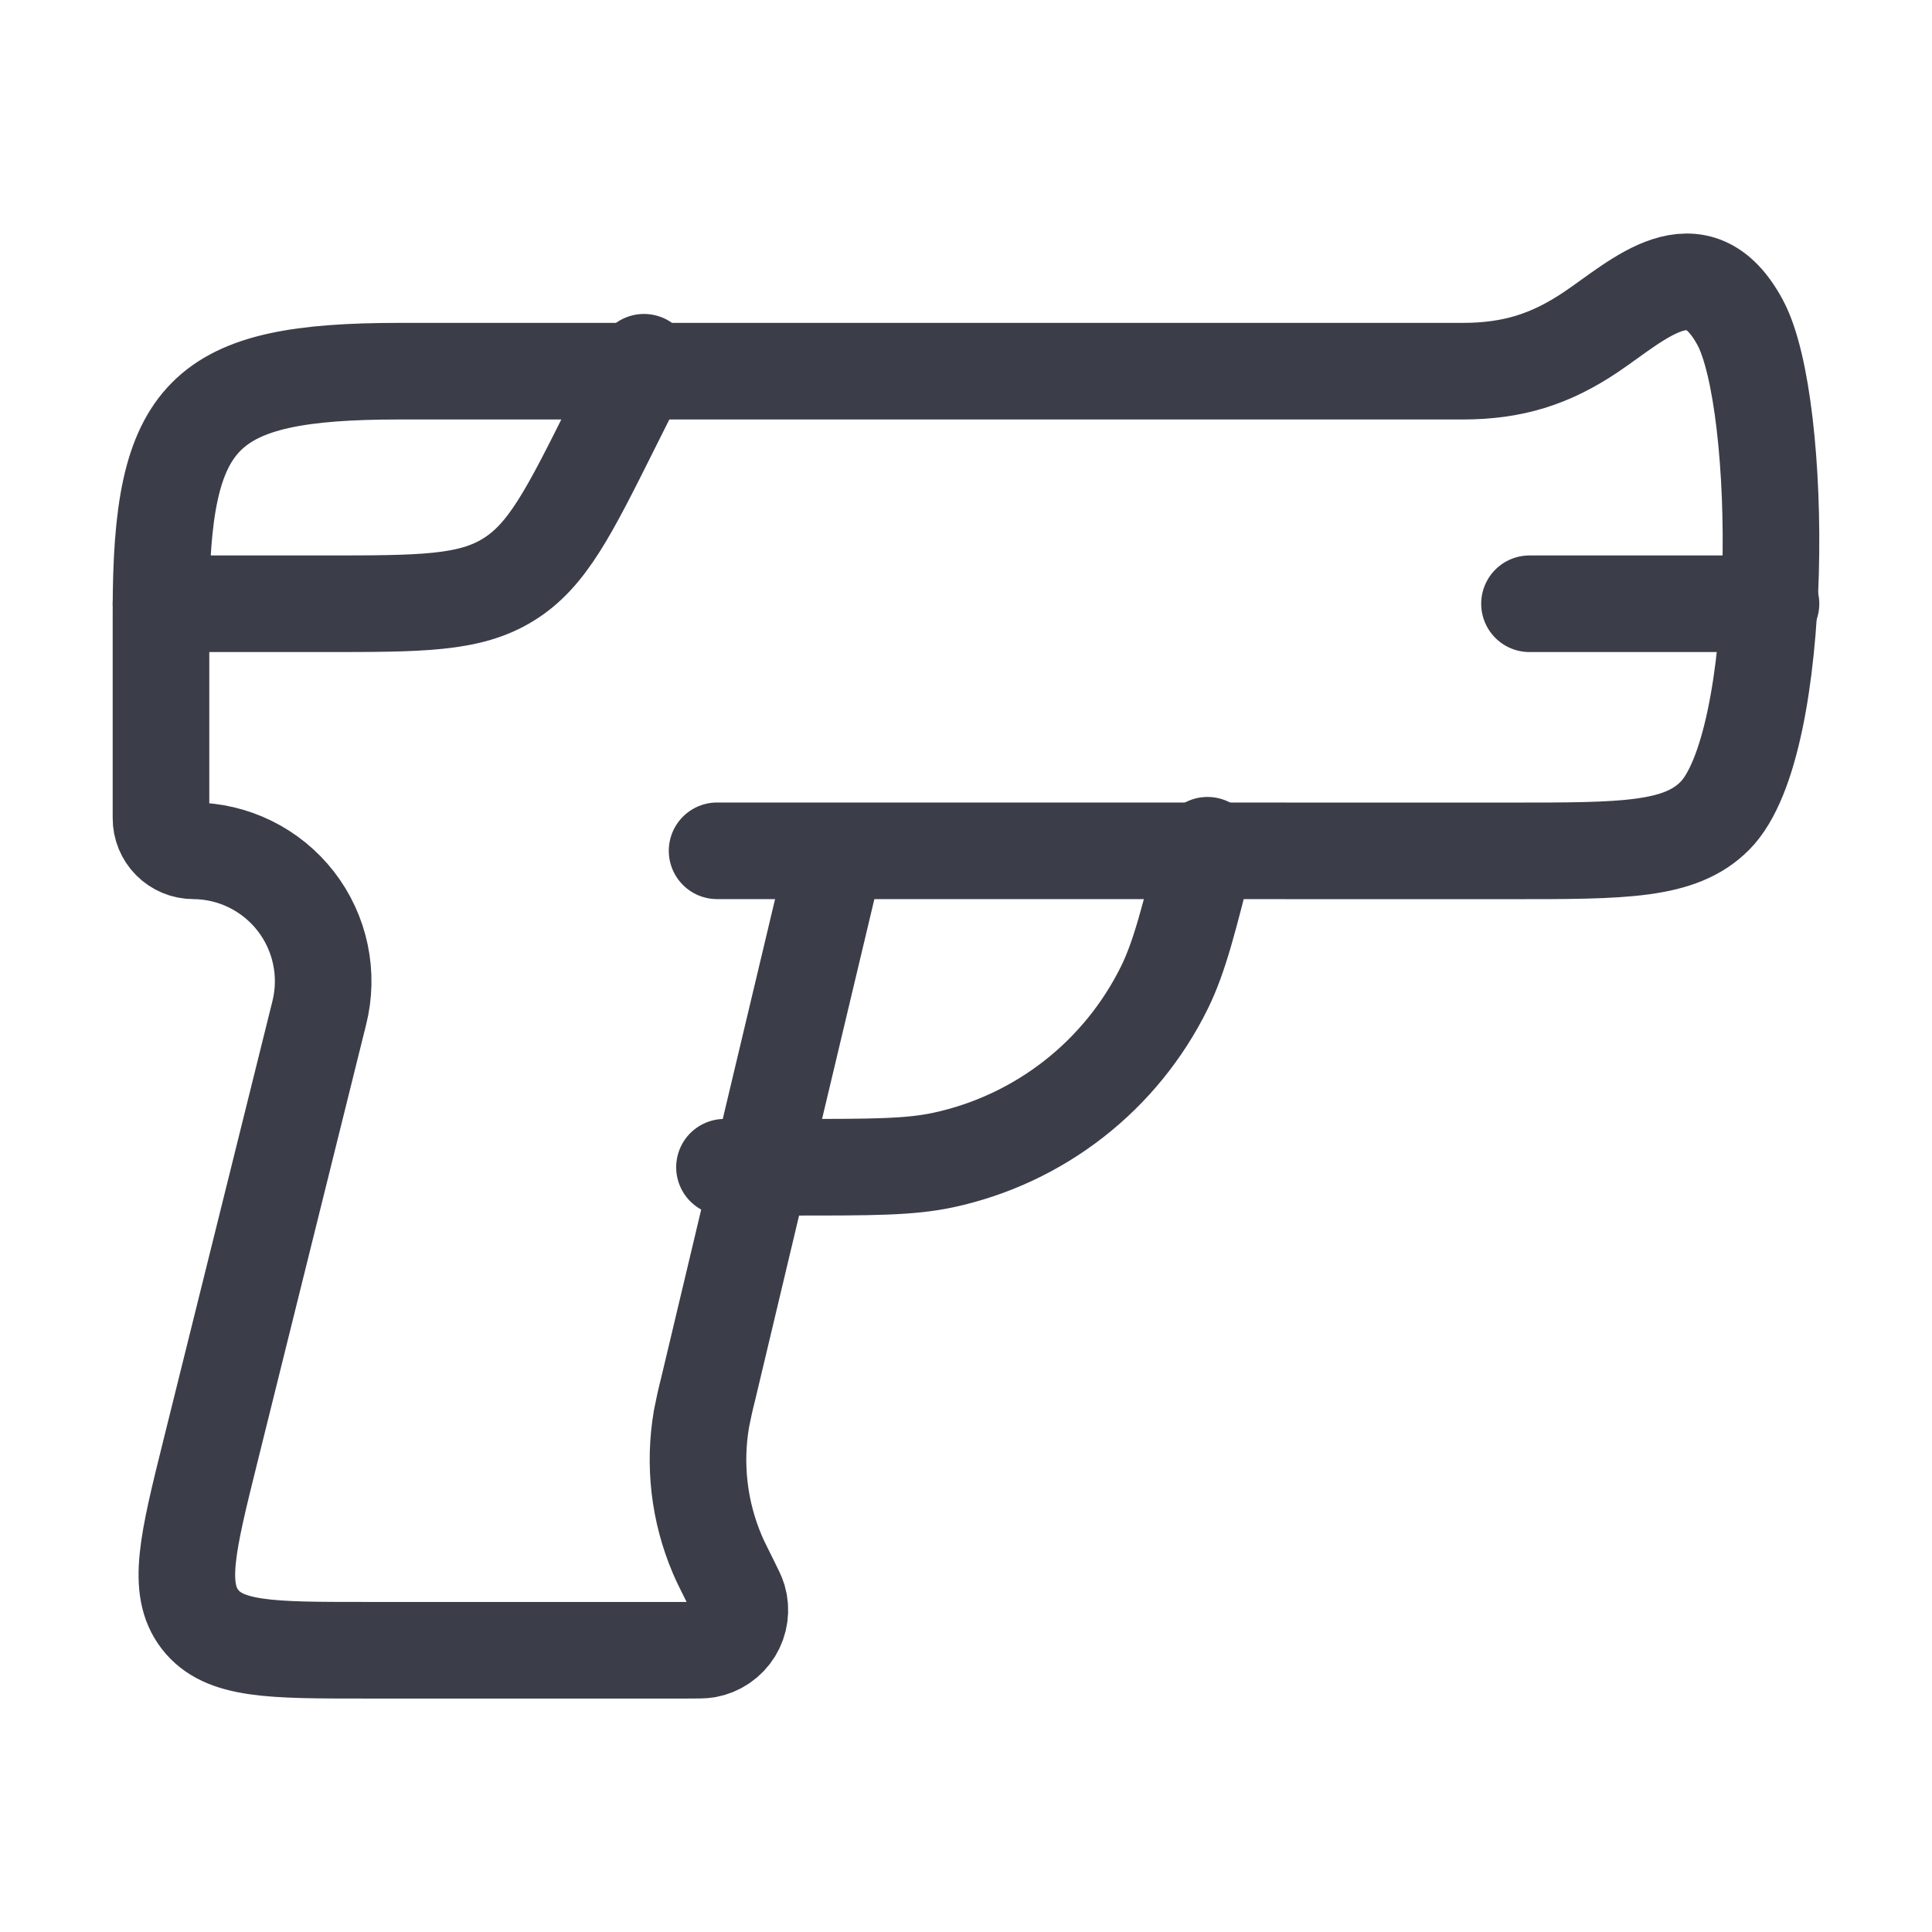
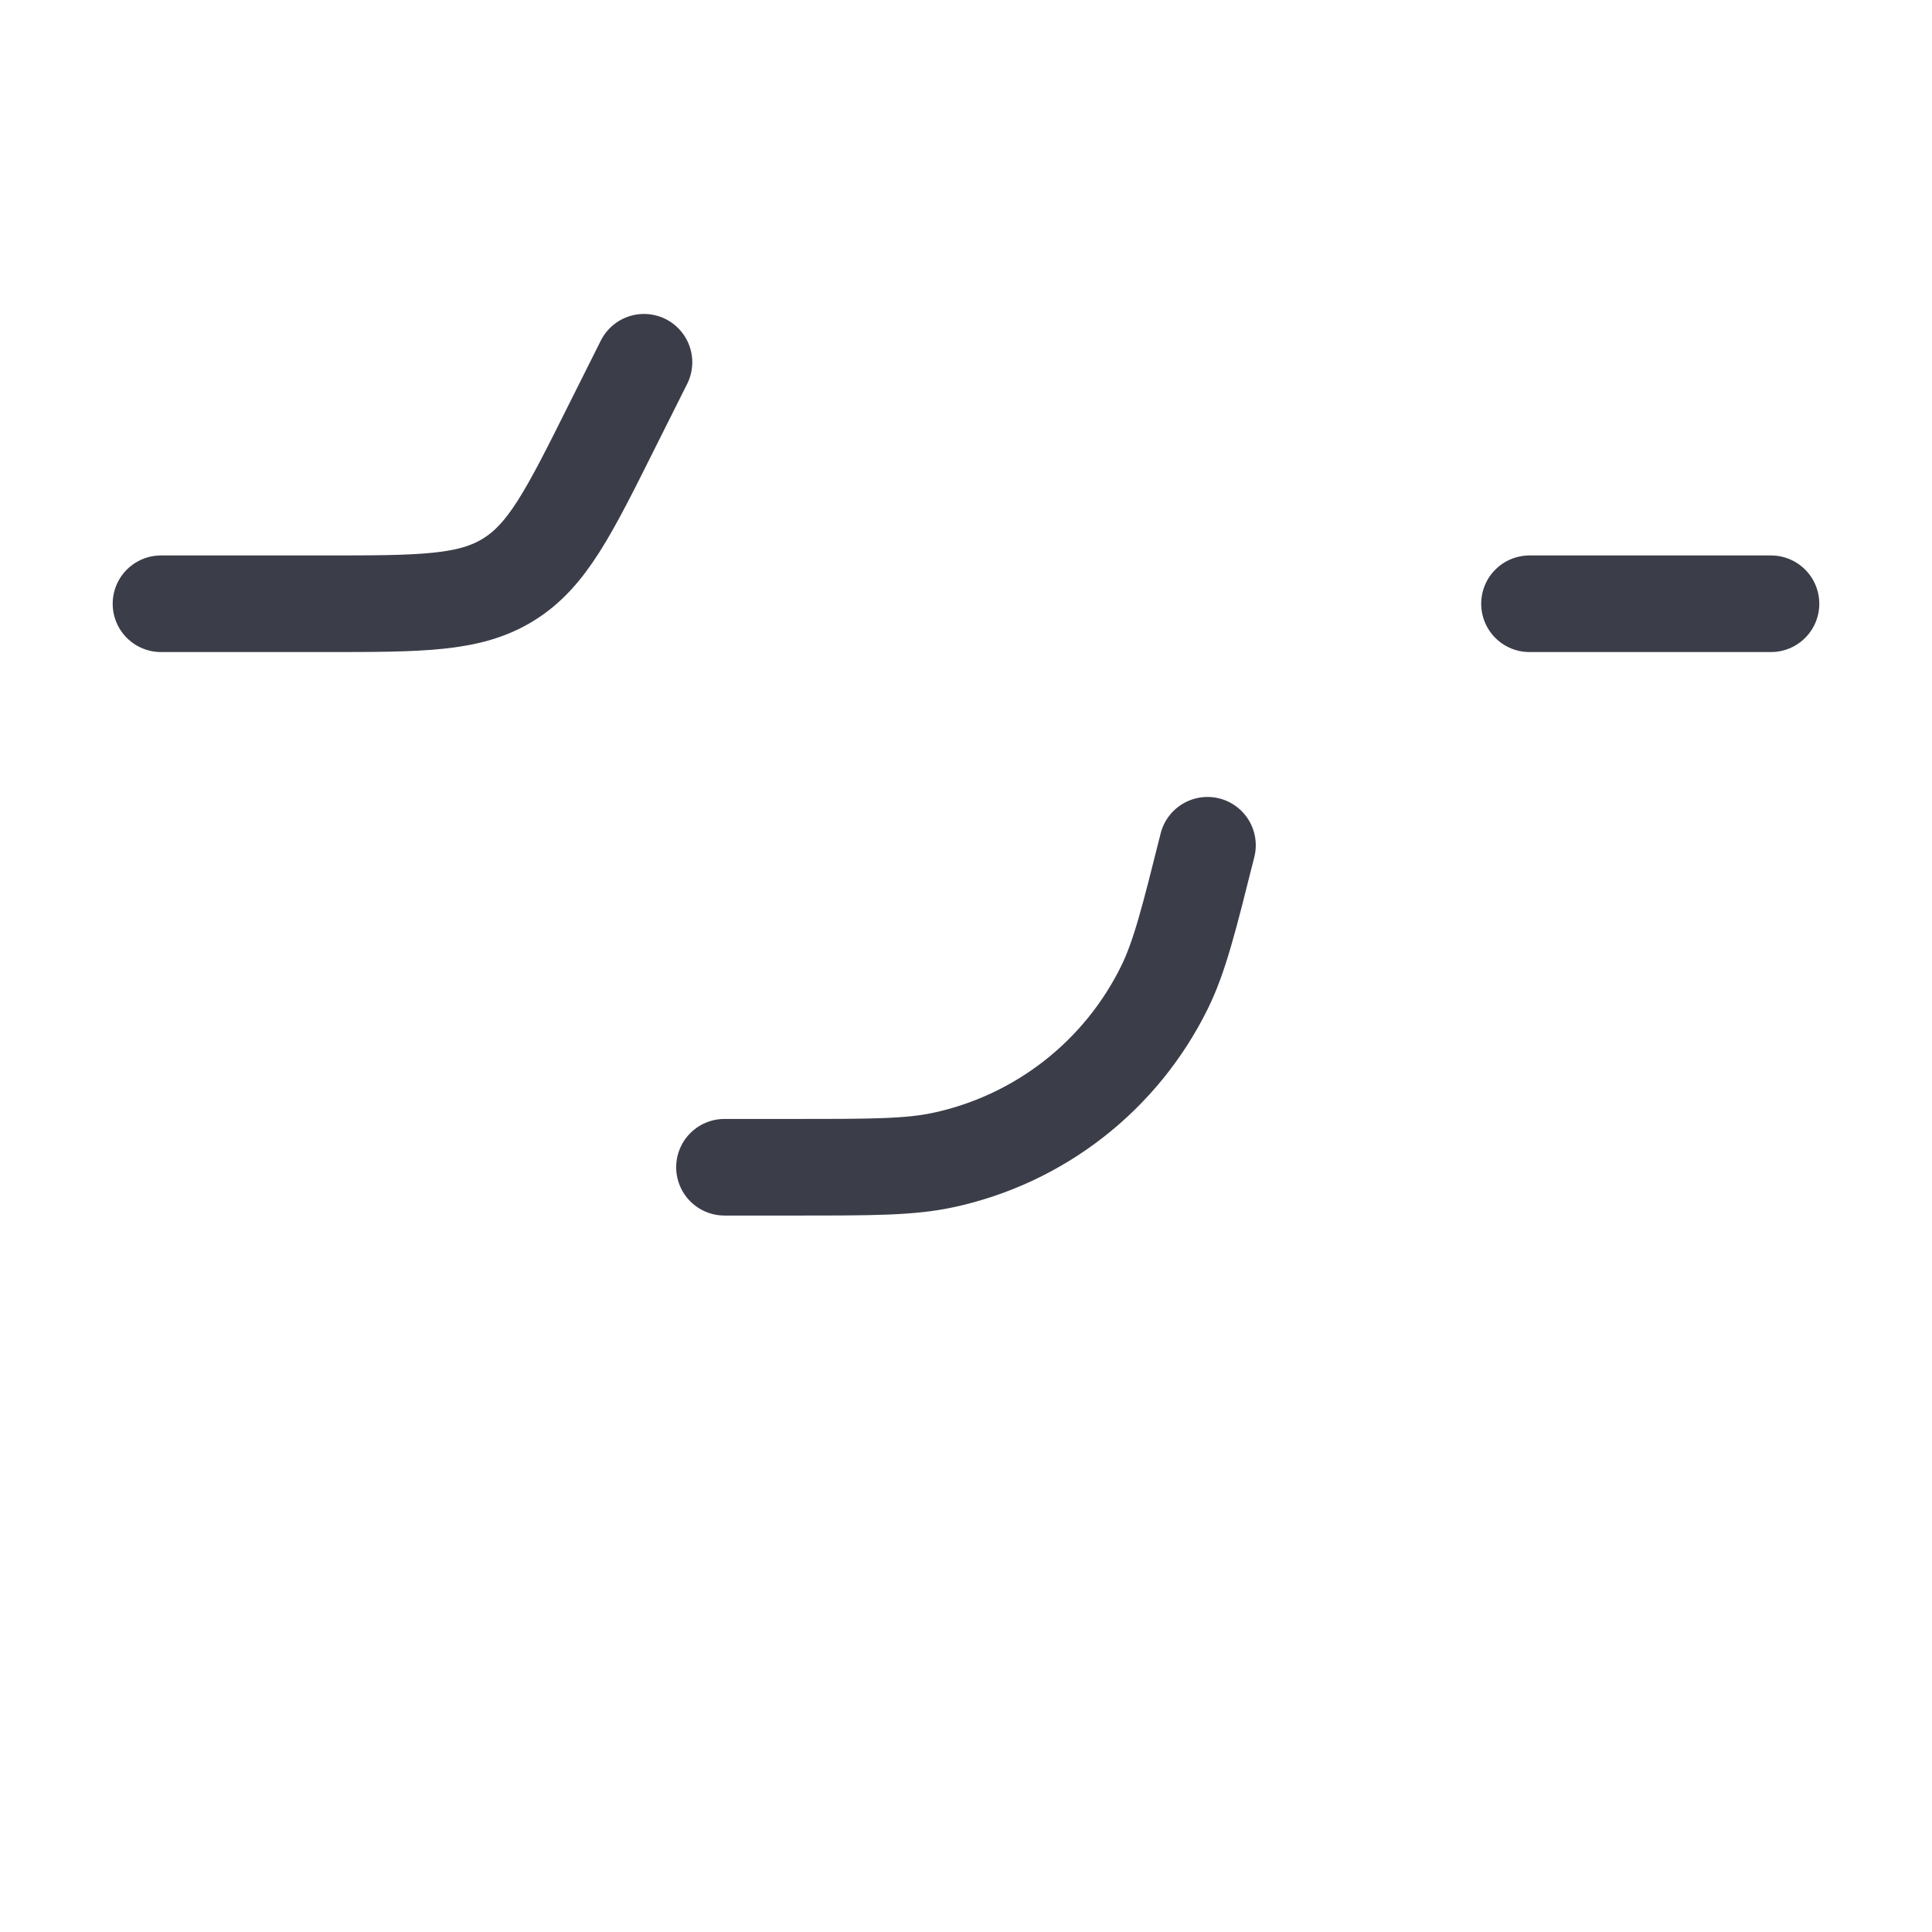
<svg xmlns="http://www.w3.org/2000/svg" width="80" height="80" viewBox="0 0 80 80" fill="none">
-   <path d="M34.626 35.23L29.326 57.503C29.221 57.911 29.129 58.323 29.049 58.737C28.721 60.633 28.946 62.585 29.699 64.357C29.819 64.643 29.963 64.923 30.246 65.493C30.433 65.87 30.526 66.057 30.569 66.2C30.635 66.424 30.652 66.659 30.621 66.891C30.59 67.122 30.51 67.344 30.388 67.543C30.265 67.741 30.102 67.912 29.91 68.043C29.717 68.175 29.499 68.265 29.269 68.307C29.119 68.333 28.913 68.333 28.496 68.333H15.093C11.213 68.333 9.273 68.333 8.286 67.06C7.299 65.787 7.769 63.893 8.709 60.107L13.219 41.947C13.419 41.152 13.435 40.323 13.267 39.522C13.099 38.72 12.751 37.967 12.249 37.32C11.747 36.673 11.105 36.149 10.37 35.787C9.636 35.424 8.828 35.234 8.009 35.23C7.832 35.23 7.657 35.194 7.494 35.126C7.33 35.058 7.182 34.958 7.057 34.832C6.932 34.706 6.833 34.557 6.766 34.393C6.699 34.229 6.665 34.054 6.666 33.877V25.3C6.666 17.083 8.369 15.37 16.533 15.37H60.559C62.626 15.37 64.189 14.883 65.876 13.75C67.846 12.427 70.276 10.023 72.063 13.367C73.859 16.723 73.956 30.813 71.009 33.78C69.566 35.233 67.239 35.233 62.586 35.233L34.626 35.23ZM34.626 35.23H29.693" stroke="#3B3D49" stroke-width="4" stroke-linecap="round" stroke-linejoin="round" />
  <path d="M29.999 48.333H32.923C36.089 48.333 37.676 48.333 39.066 48.033C41.032 47.609 42.877 46.746 44.462 45.509C46.047 44.271 47.331 42.691 48.219 40.887C48.846 39.61 49.229 38.073 49.999 35M6.666 25H13.426C17.436 25 19.439 25 21.049 24.003C22.663 23.01 23.559 21.217 25.349 17.63L26.666 15M73.333 25H63.333" stroke="#3B3D49" stroke-width="4" stroke-linecap="round" stroke-linejoin="round" />
</svg>